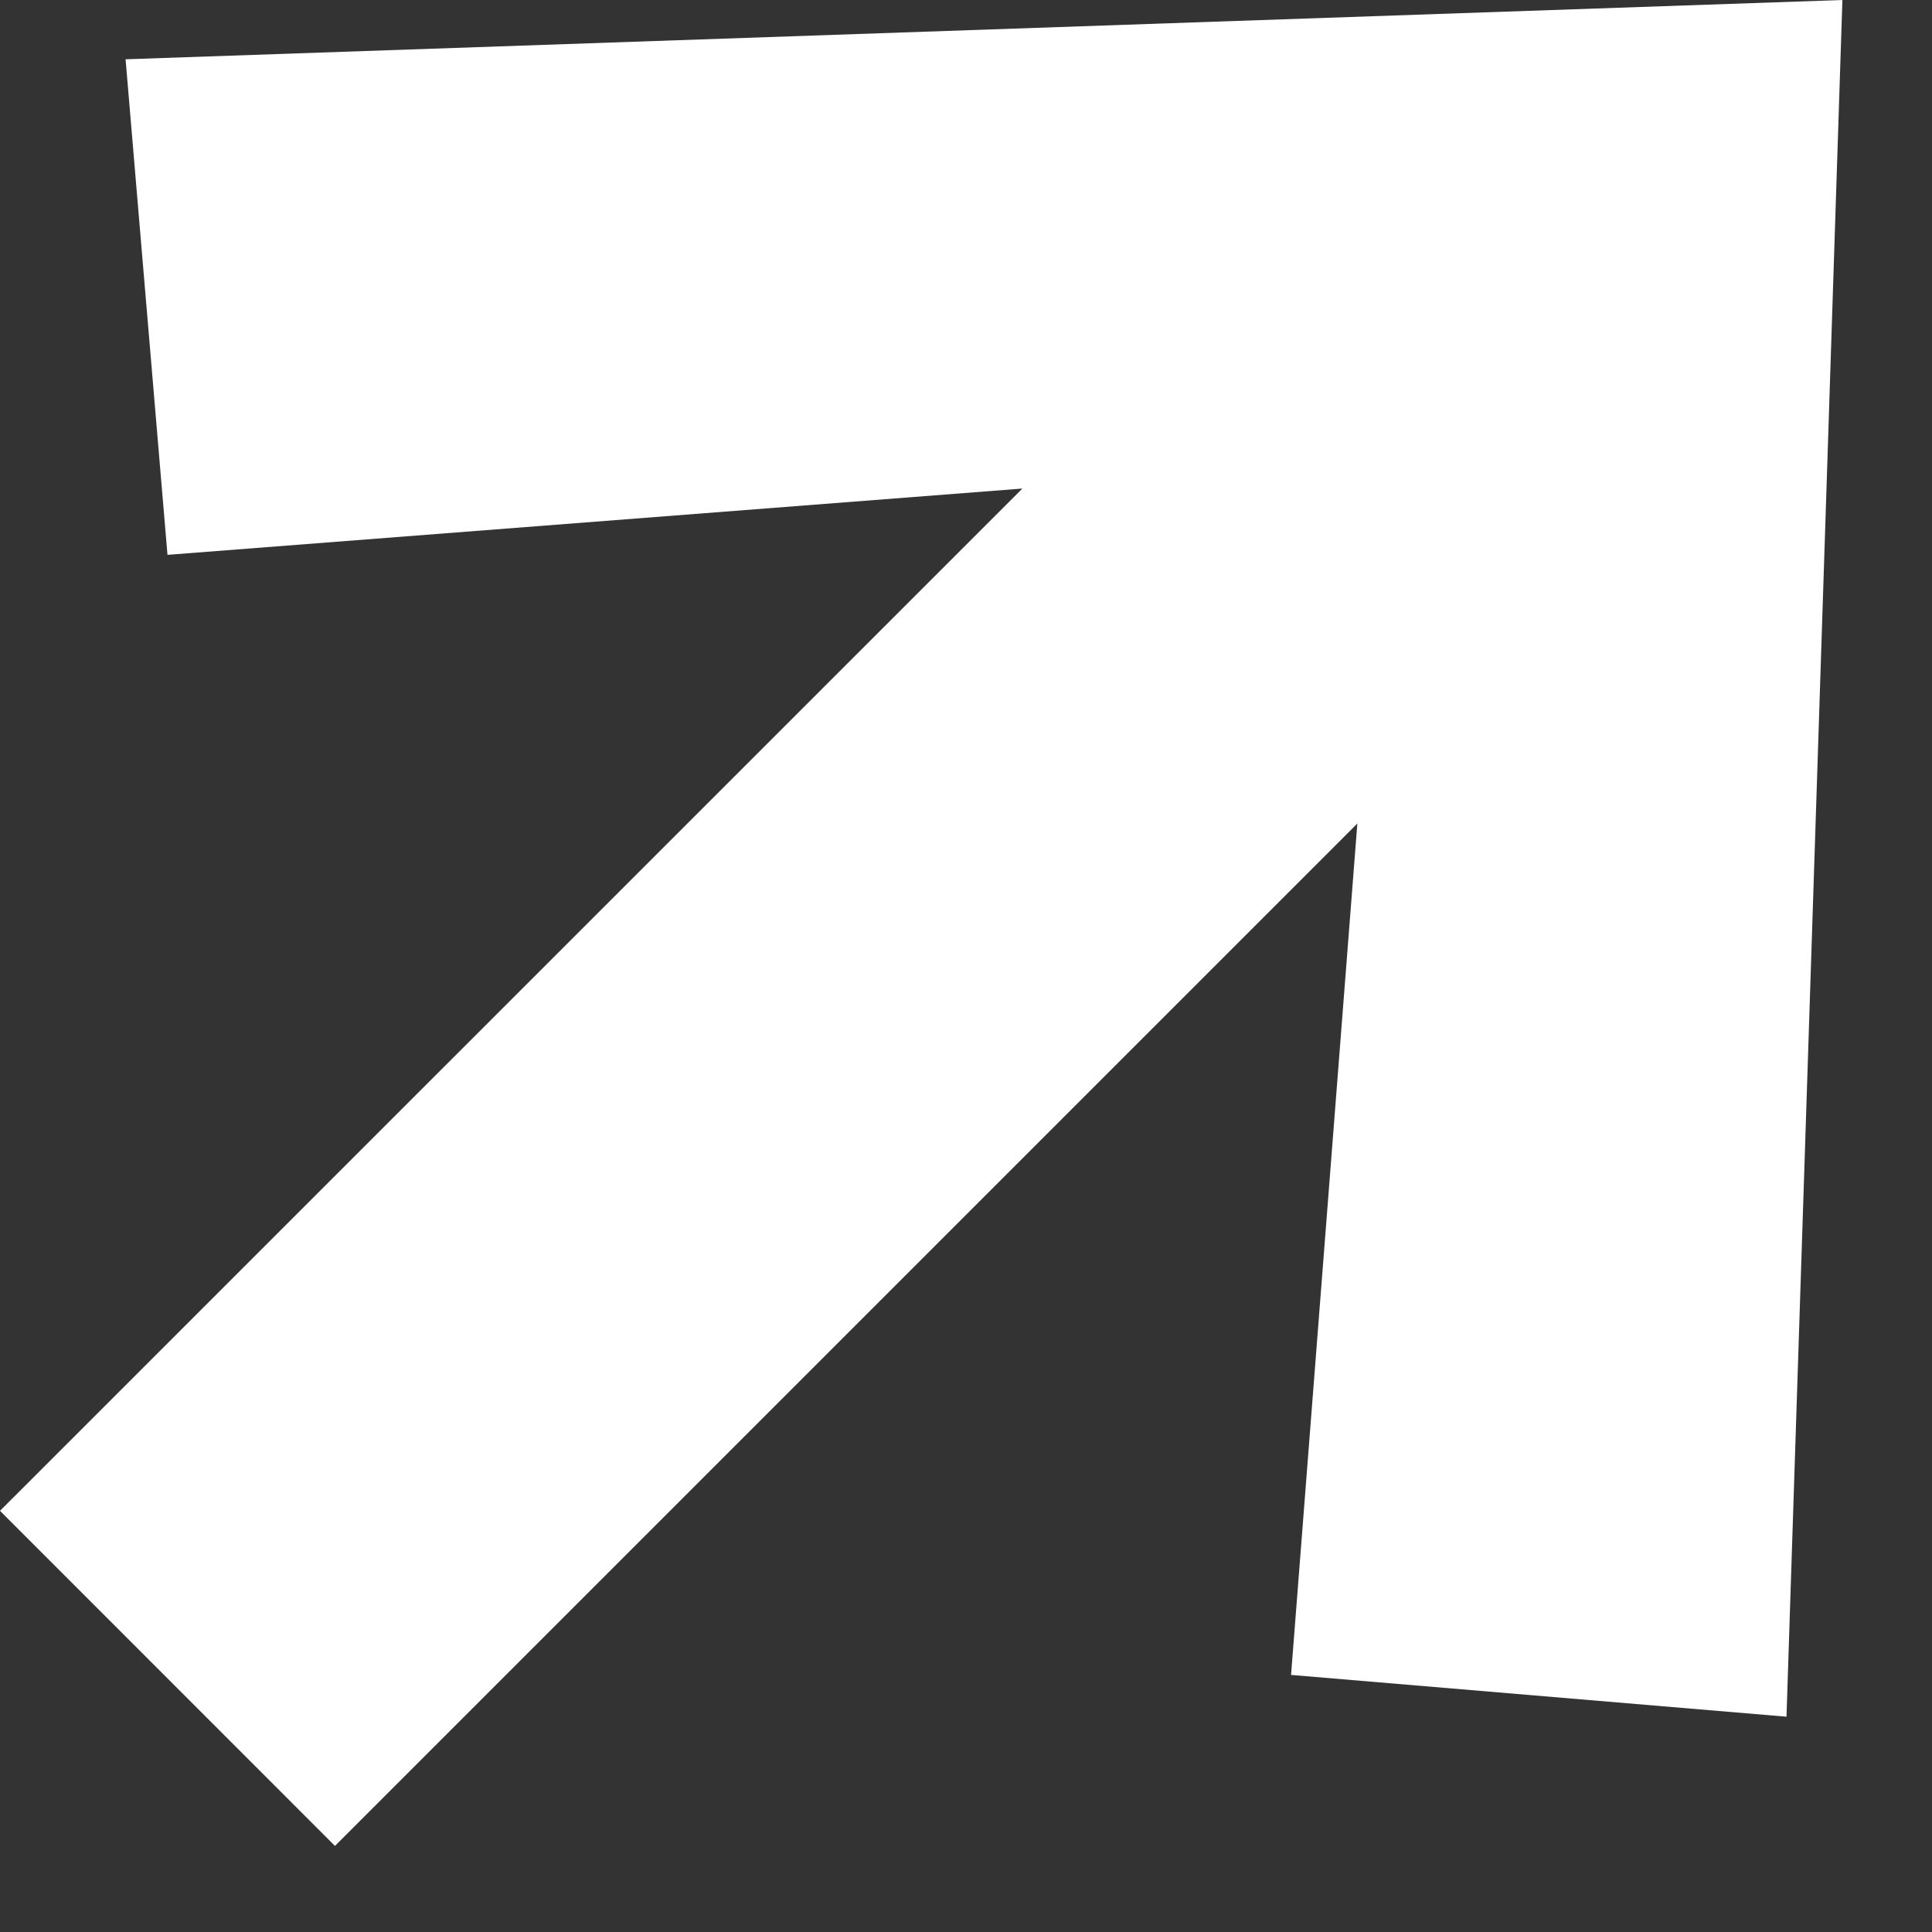
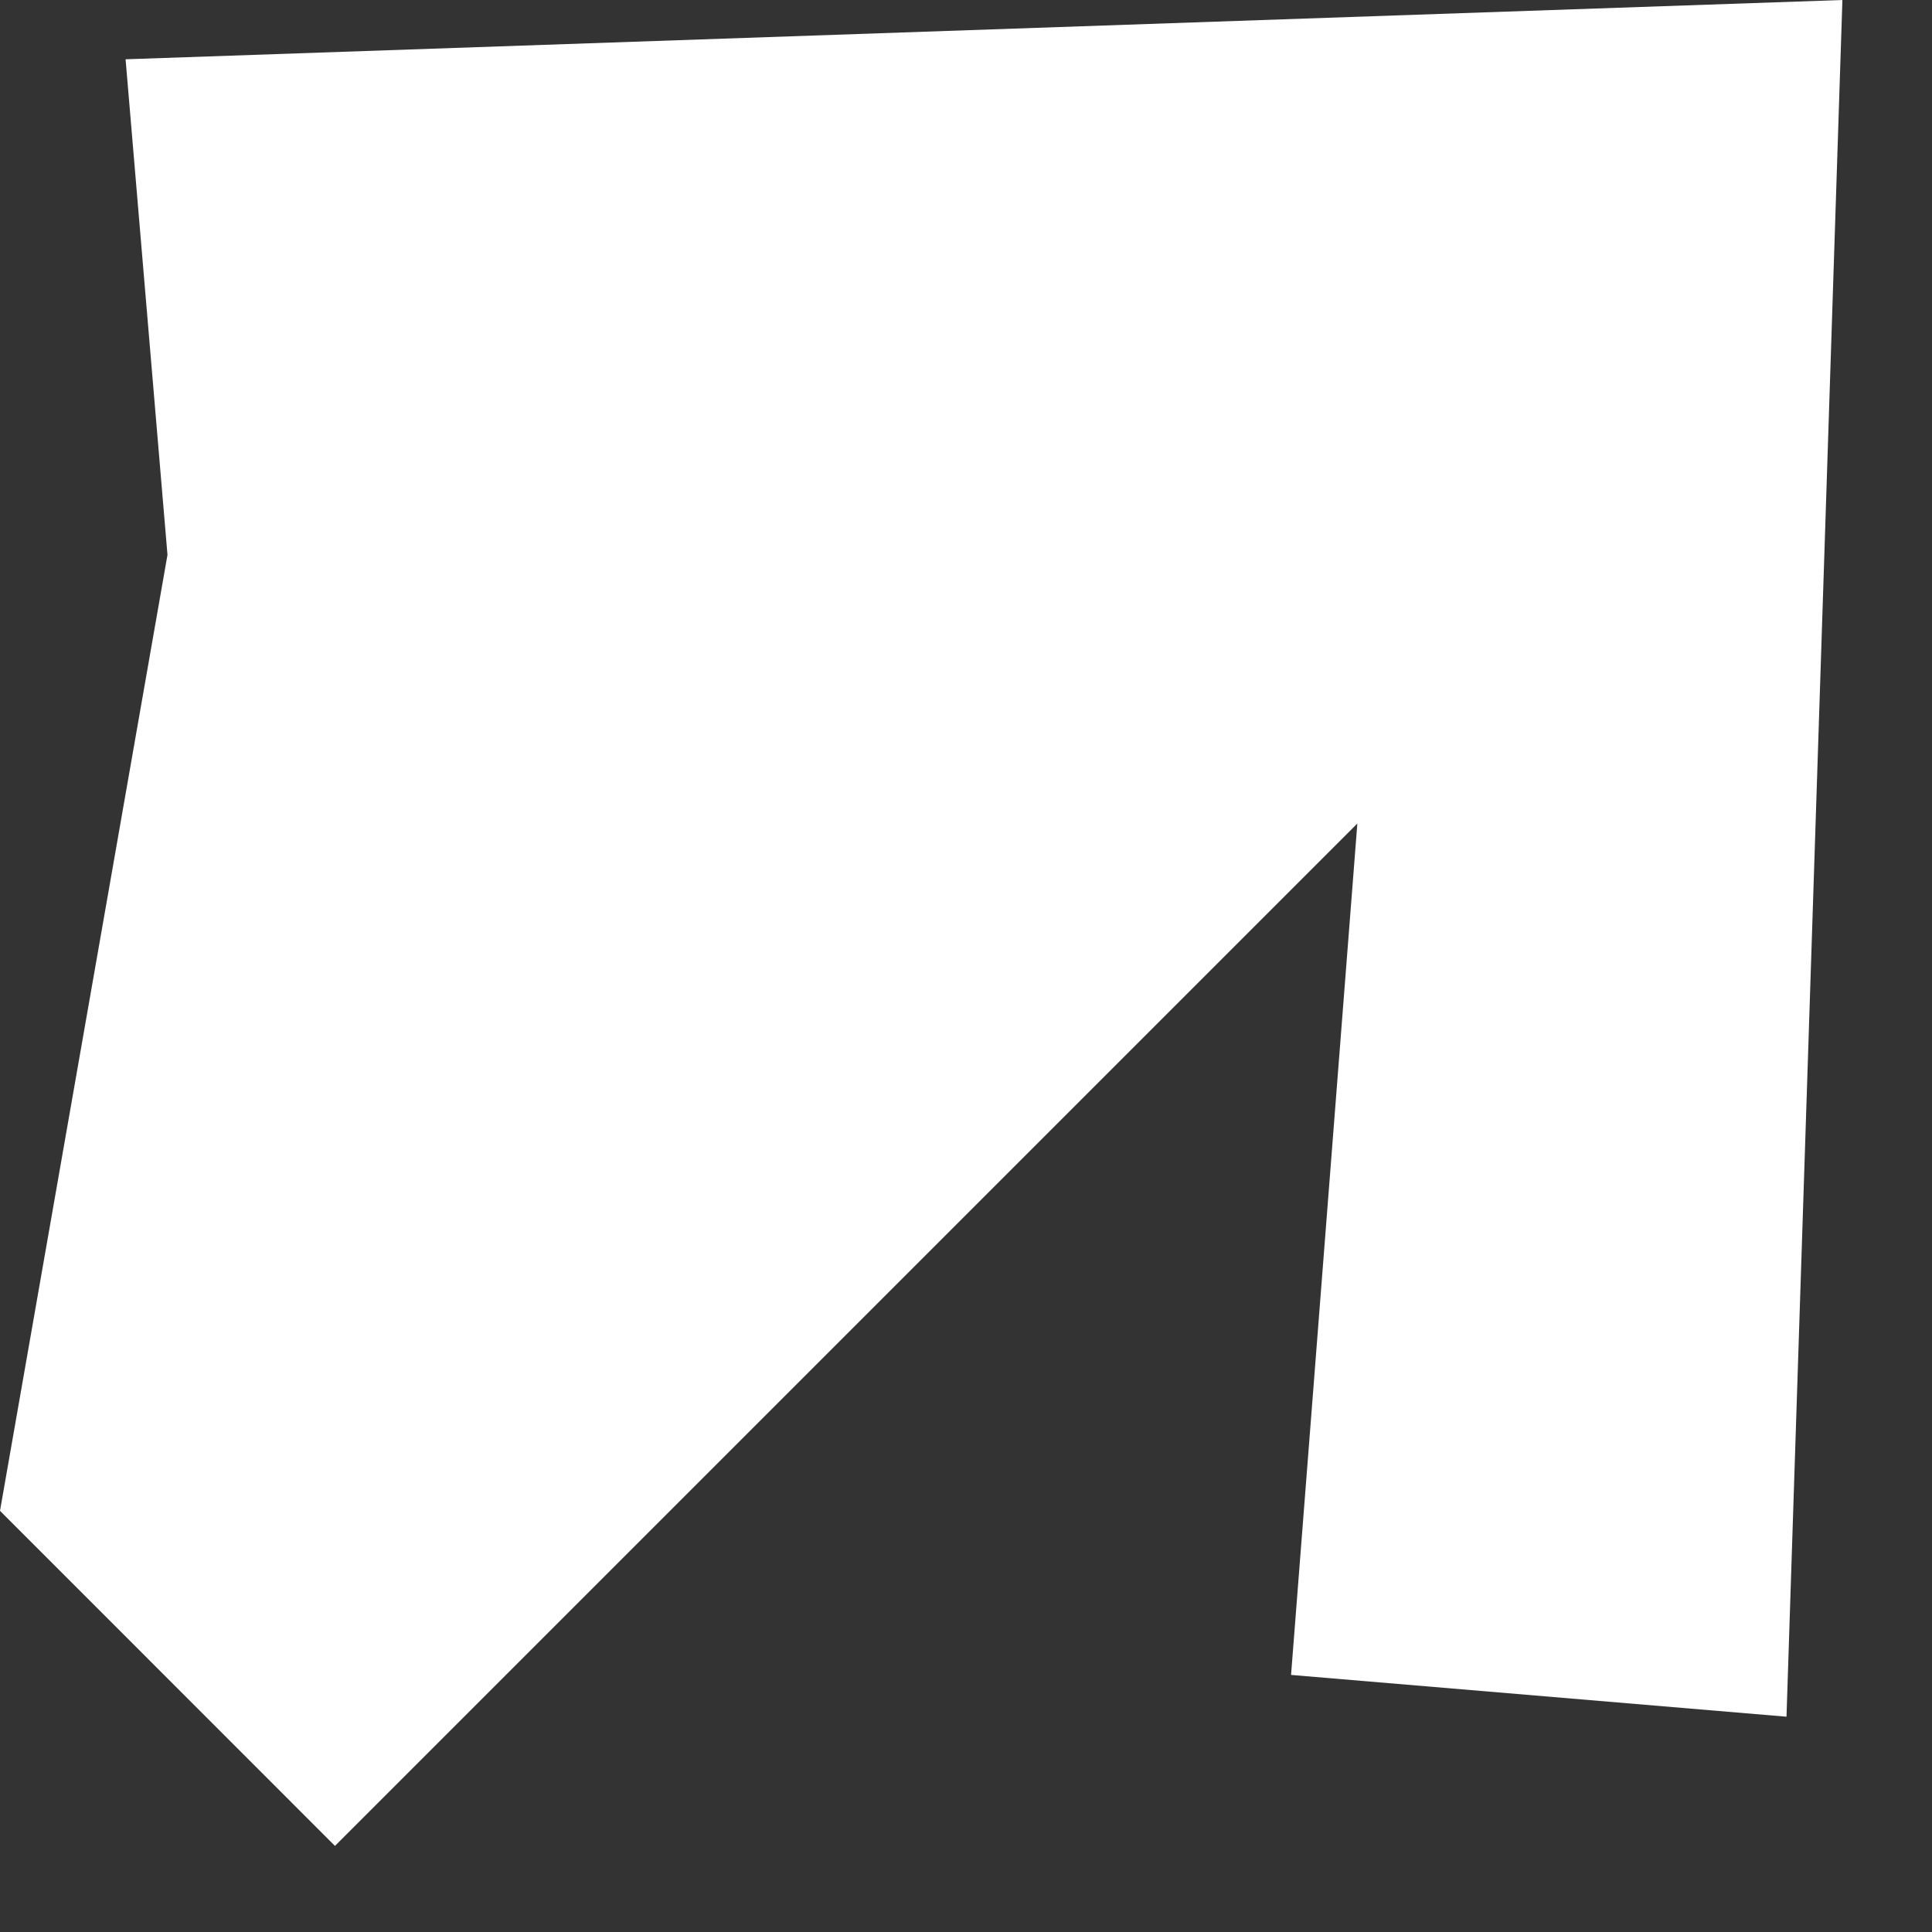
<svg xmlns="http://www.w3.org/2000/svg" width="16" height="16" viewBox="0 0 16 16" fill="none">
  <rect x="0" y="0" width="16" height="16" fill="#333333" stroke="none" />
-   <path d="M1.04 0.491L15.258 0L14.795 14.217L10.692 13.871L11.241 6.82L2.774 15.287L0 12.512L8.467 4.046L1.387 4.595L1.04 0.491Z" fill="white" />
+   <path d="M1.04 0.491L15.258 0L14.795 14.217L10.692 13.871L11.241 6.82L2.774 15.287L0 12.512L1.387 4.595L1.04 0.491Z" fill="white" />
</svg>